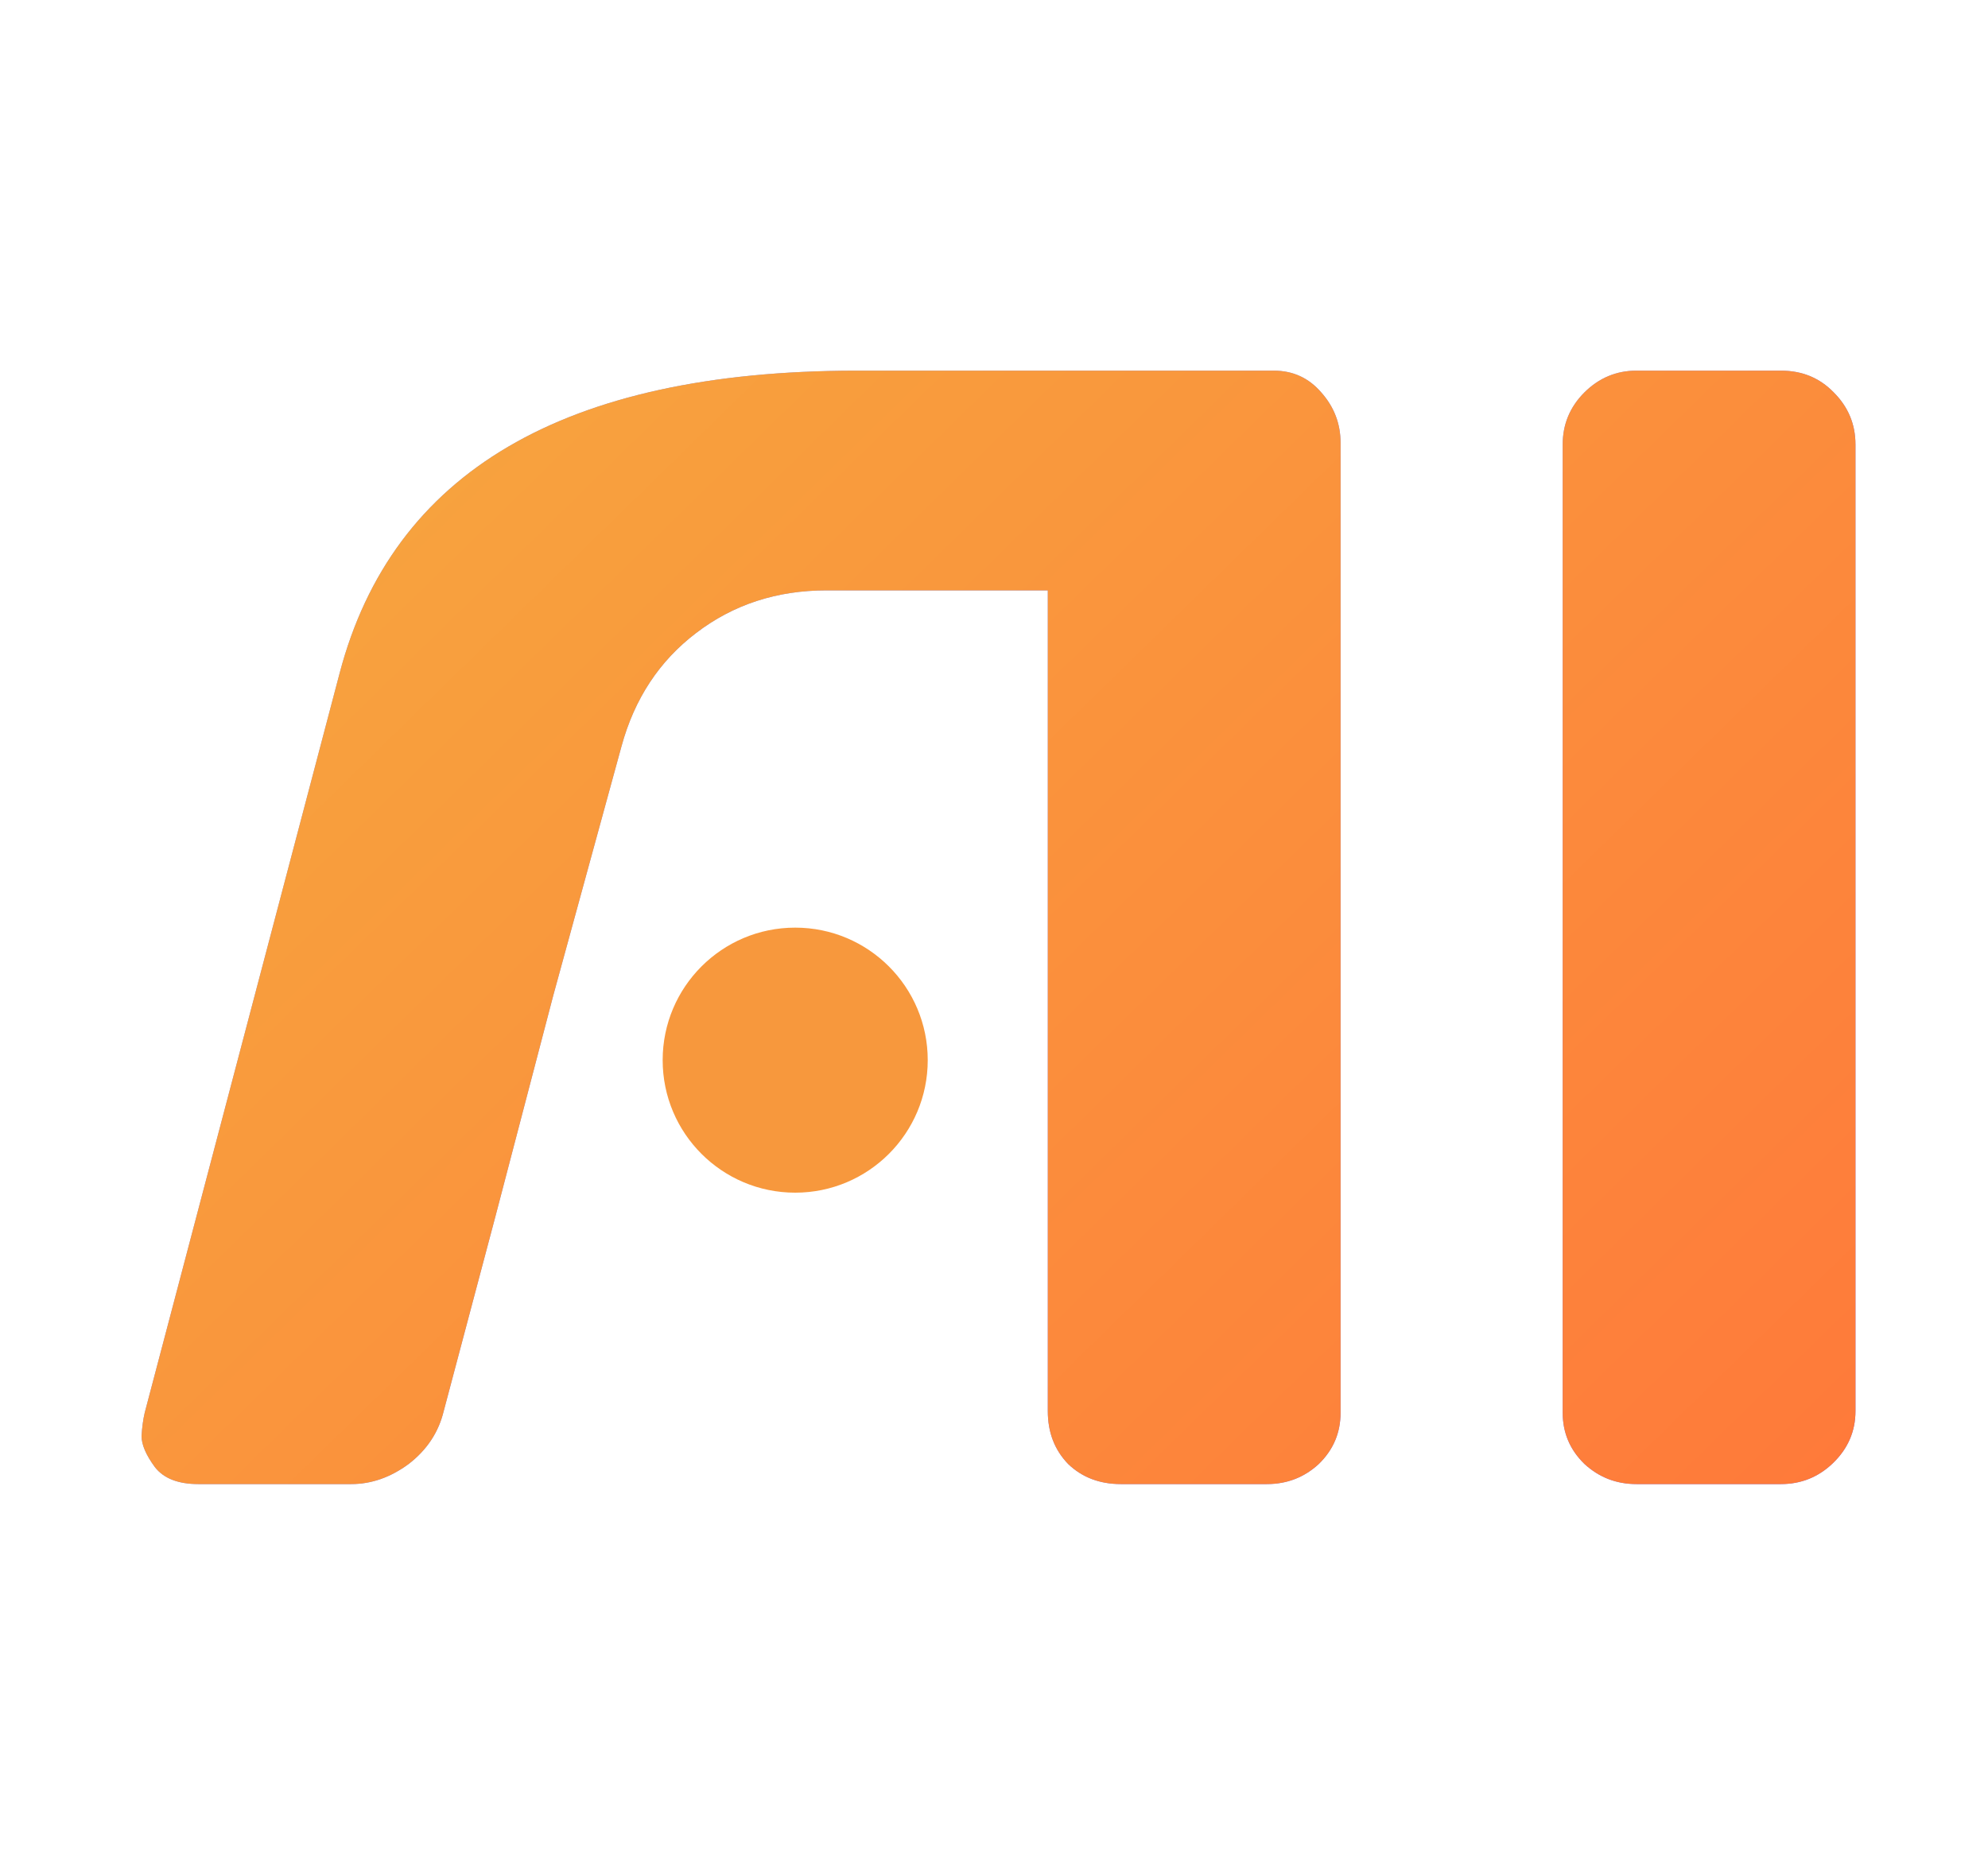
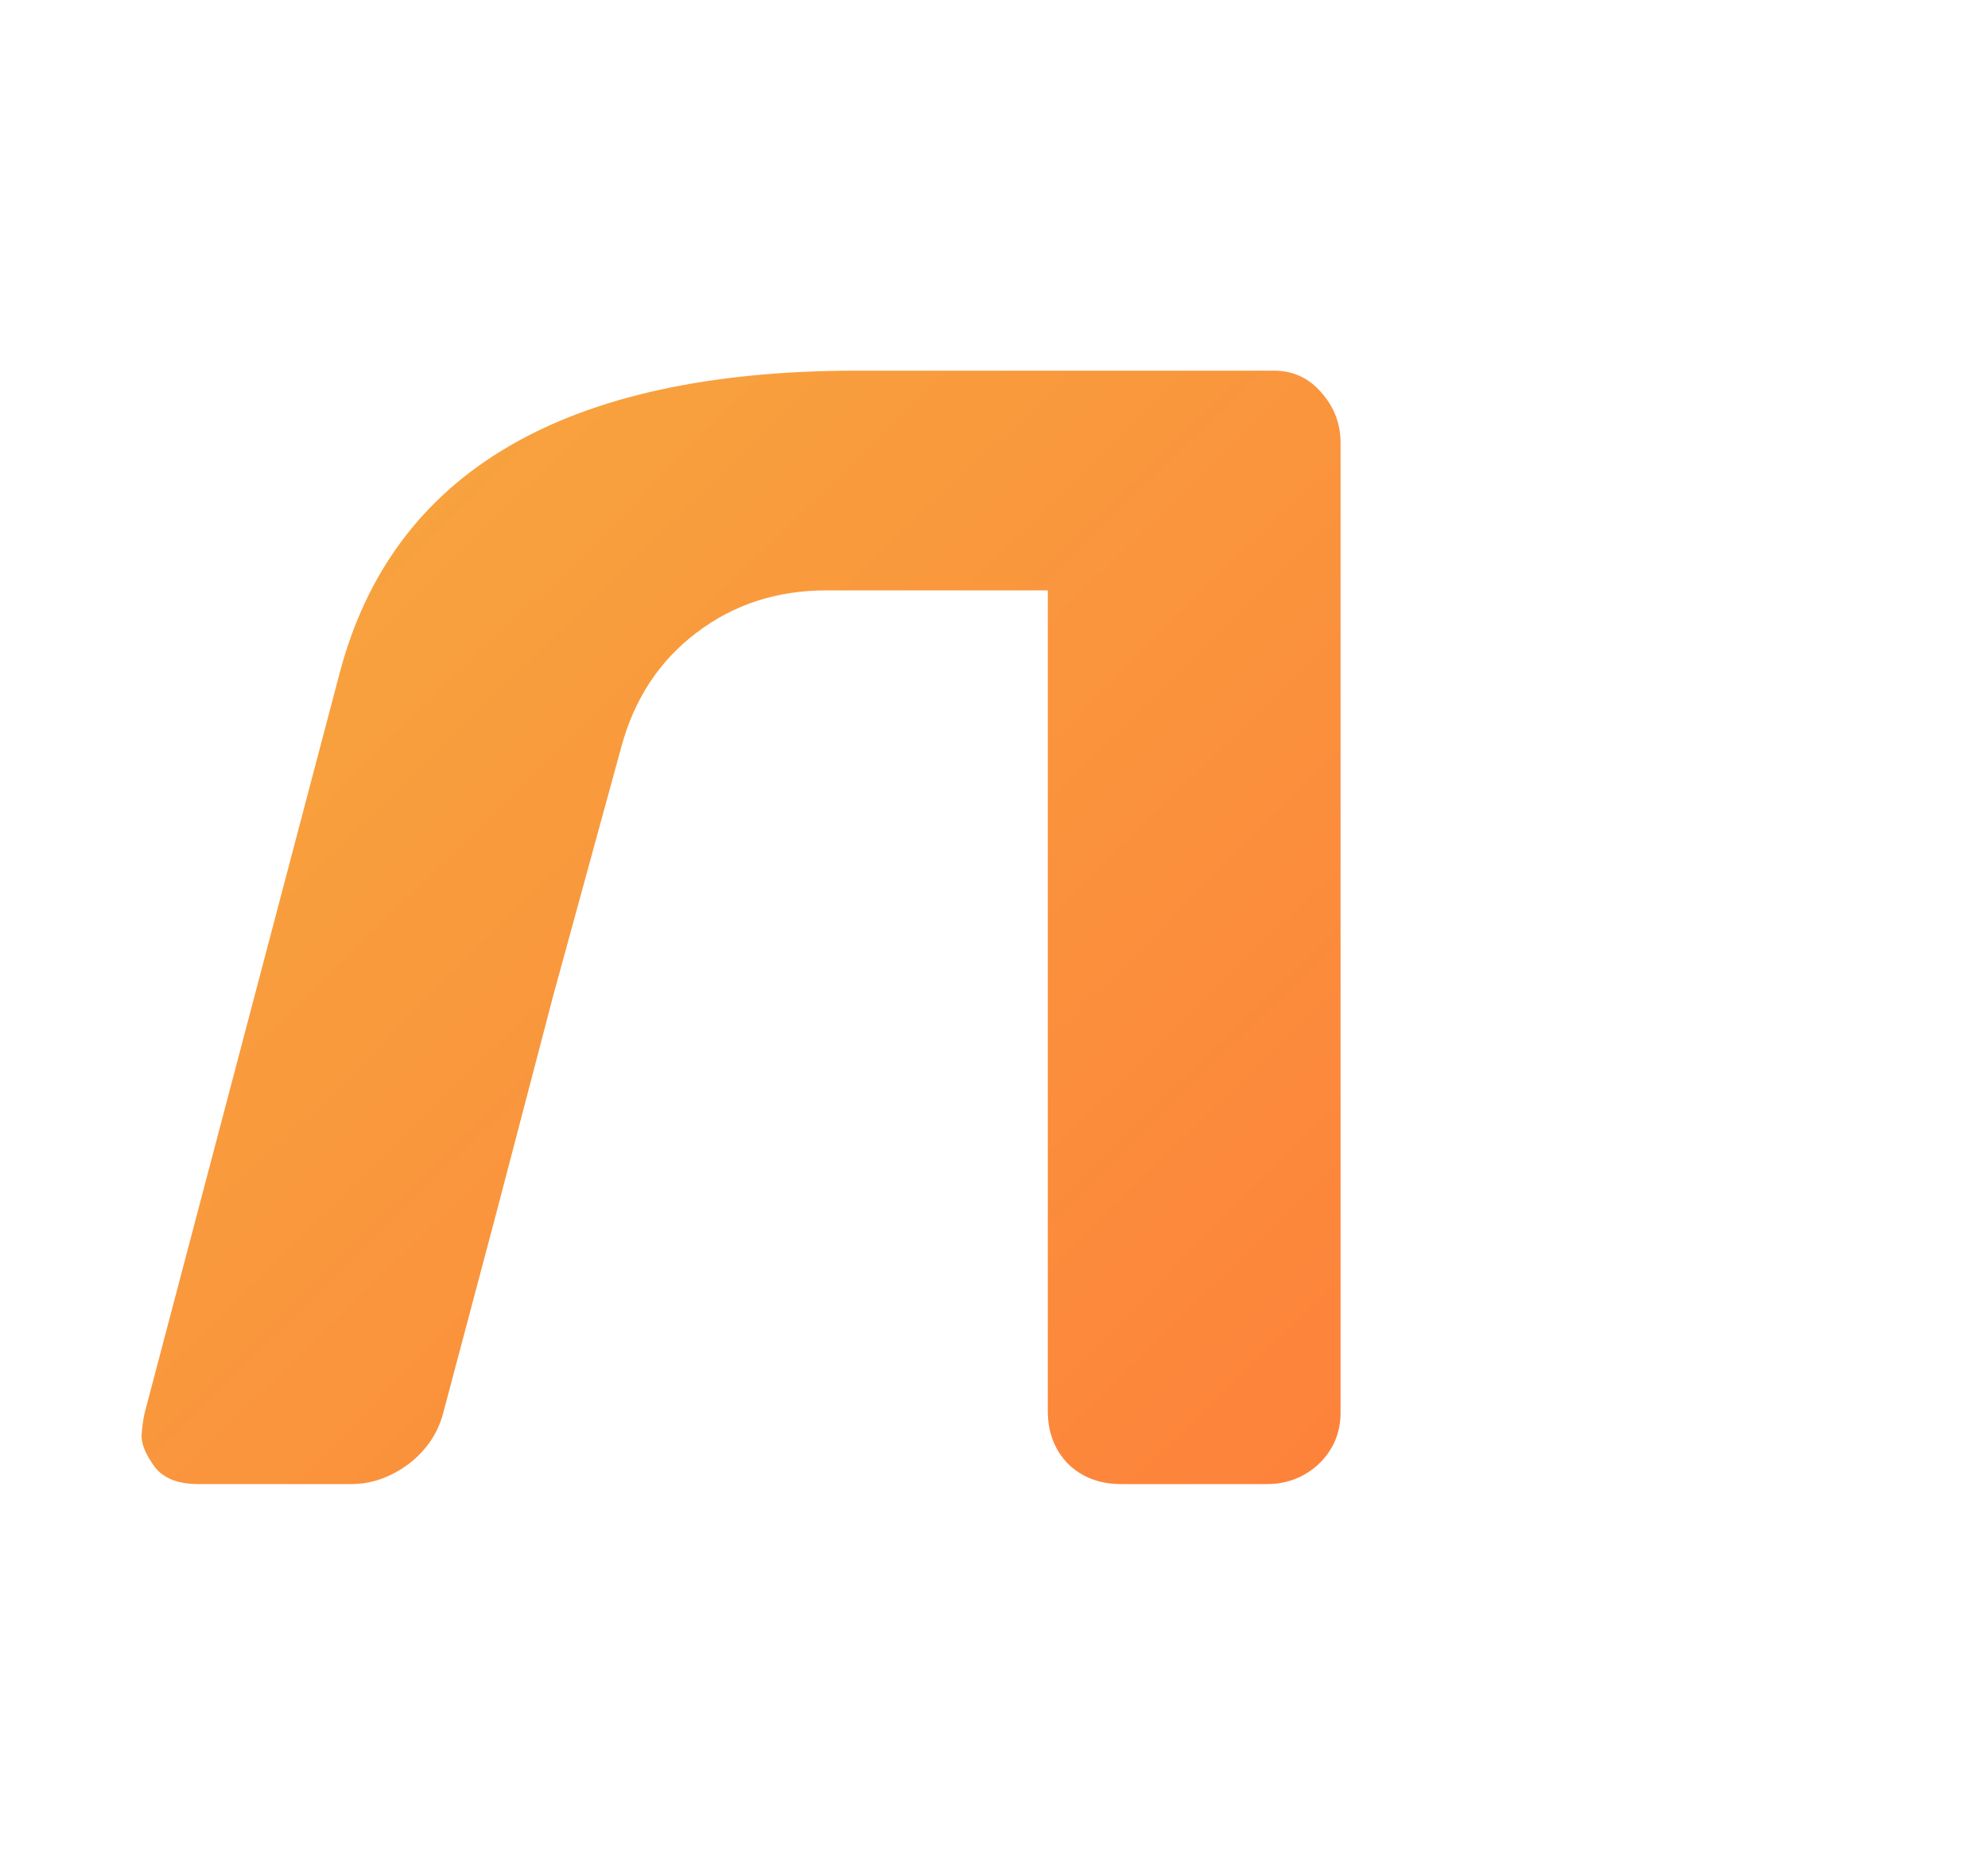
<svg xmlns="http://www.w3.org/2000/svg" width="15" height="14" viewBox="0 0 15 14" fill="none">
-   <path d="M1.092 10.66L2.562 5.082C2.961 3.562 4.258 2.801 6.453 2.797H9.611C9.756 2.797 9.875 2.852 9.969 2.961C10.066 3.07 10.115 3.197 10.115 3.342V10.66C10.115 10.812 10.06 10.941 9.951 11.047C9.842 11.148 9.711 11.199 9.559 11.199H8.457C8.297 11.199 8.164 11.148 8.059 11.047C7.957 10.941 7.906 10.809 7.906 10.648V9.172H3.74L3.348 10.648C3.309 10.809 3.221 10.941 3.084 11.047C2.947 11.148 2.803 11.199 2.65 11.199H1.496C1.344 11.199 1.234 11.156 1.168 11.07C1.102 10.98 1.068 10.902 1.068 10.836C1.072 10.77 1.08 10.711 1.092 10.66ZM4.174 7.514L3.74 9.172H7.906V4.455H6.236C5.861 4.455 5.533 4.562 5.252 4.777C4.975 4.988 4.787 5.273 4.689 5.633L4.174 7.514Z" fill="url(#paint0_linear_11990_2525)" />
  <path d="M1.092 10.66L2.562 5.082C2.961 3.562 4.258 2.801 6.453 2.797H9.611C9.756 2.797 9.875 2.852 9.969 2.961C10.066 3.07 10.115 3.197 10.115 3.342V10.66C10.115 10.812 10.06 10.941 9.951 11.047C9.842 11.148 9.711 11.199 9.559 11.199H8.457C8.297 11.199 8.164 11.148 8.059 11.047C7.957 10.941 7.906 10.809 7.906 10.648V9.172H3.74L3.348 10.648C3.309 10.809 3.221 10.941 3.084 11.047C2.947 11.148 2.803 11.199 2.65 11.199H1.496C1.344 11.199 1.234 11.156 1.168 11.07C1.102 10.98 1.068 10.902 1.068 10.836C1.072 10.77 1.08 10.711 1.092 10.66ZM4.174 7.514L3.74 9.172H7.906V4.455H6.236C5.861 4.455 5.533 4.562 5.252 4.777C4.975 4.988 4.787 5.273 4.689 5.633L4.174 7.514Z" fill="url(#paint1_linear_11990_2525)" />
-   <path d="M11.791 10.66V3.354C11.791 3.201 11.846 3.07 11.955 2.961C12.065 2.852 12.195 2.797 12.348 2.797H13.438C13.598 2.797 13.73 2.852 13.836 2.961C13.945 3.07 14 3.201 14 3.354V10.648C14 10.801 13.943 10.932 13.83 11.041C13.721 11.146 13.59 11.199 13.438 11.199H12.348C12.195 11.199 12.065 11.148 11.955 11.047C11.846 10.941 11.791 10.812 11.791 10.66Z" fill="url(#paint2_linear_11990_2525)" />
-   <path d="M11.791 10.66V3.354C11.791 3.201 11.846 3.07 11.955 2.961C12.065 2.852 12.195 2.797 12.348 2.797H13.438C13.598 2.797 13.73 2.852 13.836 2.961C13.945 3.07 14 3.201 14 3.354V10.648C14 10.801 13.943 10.932 13.83 11.041C13.721 11.146 13.59 11.199 13.438 11.199H12.348C12.195 11.199 12.065 11.148 11.955 11.047C11.846 10.941 11.791 10.812 11.791 10.66Z" fill="url(#paint3_linear_11990_2525)" />
  <g filter="url(#filter0_d_11990_2525)">
-     <circle cx="6" cy="8" r="1" fill="#F7983D" />
-   </g>
+     </g>
  <defs>
    <filter id="filter0_d_11990_2525" x="1" y="3" width="10" height="10" filterUnits="userSpaceOnUse" color-interpolation-filters="sRGB">
      <feFlood flood-opacity="0" result="BackgroundImageFix" />
      <feColorMatrix in="SourceAlpha" type="matrix" values="0 0 0 0 0 0 0 0 0 0 0 0 0 0 0 0 0 0 127 0" result="hardAlpha" />
      <feOffset />
      <feGaussianBlur stdDeviation="2" />
      <feComposite in2="hardAlpha" operator="out" />
      <feColorMatrix type="matrix" values="0 0 0 0 0 0 0 0 0 0 0 0 0 0 0 0 0 0 0.25 0" />
      <feBlend mode="normal" in2="BackgroundImageFix" result="effect1_dropShadow_11990_2525" />
      <feBlend mode="normal" in="SourceGraphic" in2="effect1_dropShadow_11990_2525" result="shape" />
    </filter>
    <linearGradient id="paint0_linear_11990_2525" x1="11.445" y1="13.887" x2="-1.721" y2="0.574" gradientUnits="userSpaceOnUse">
      <stop stop-color="#7468F6" />
      <stop offset="1" stop-color="#95BBF7" />
    </linearGradient>
    <linearGradient id="paint1_linear_11990_2525" x1="8.187" y1="17.501" x2="-1.555" y2="7.532" gradientUnits="userSpaceOnUse">
      <stop stop-color="#FF783A" />
      <stop offset="1" stop-color="#F7A43E" />
    </linearGradient>
    <linearGradient id="paint2_linear_11990_2525" x1="11.445" y1="13.887" x2="-1.721" y2="0.574" gradientUnits="userSpaceOnUse">
      <stop stop-color="#7468F6" />
      <stop offset="1" stop-color="#95BBF7" />
    </linearGradient>
    <linearGradient id="paint3_linear_11990_2525" x1="8.187" y1="17.501" x2="-1.555" y2="7.532" gradientUnits="userSpaceOnUse">
      <stop stop-color="#FF783A" />
      <stop offset="1" stop-color="#F7A43E" />
    </linearGradient>
  </defs>
</svg>